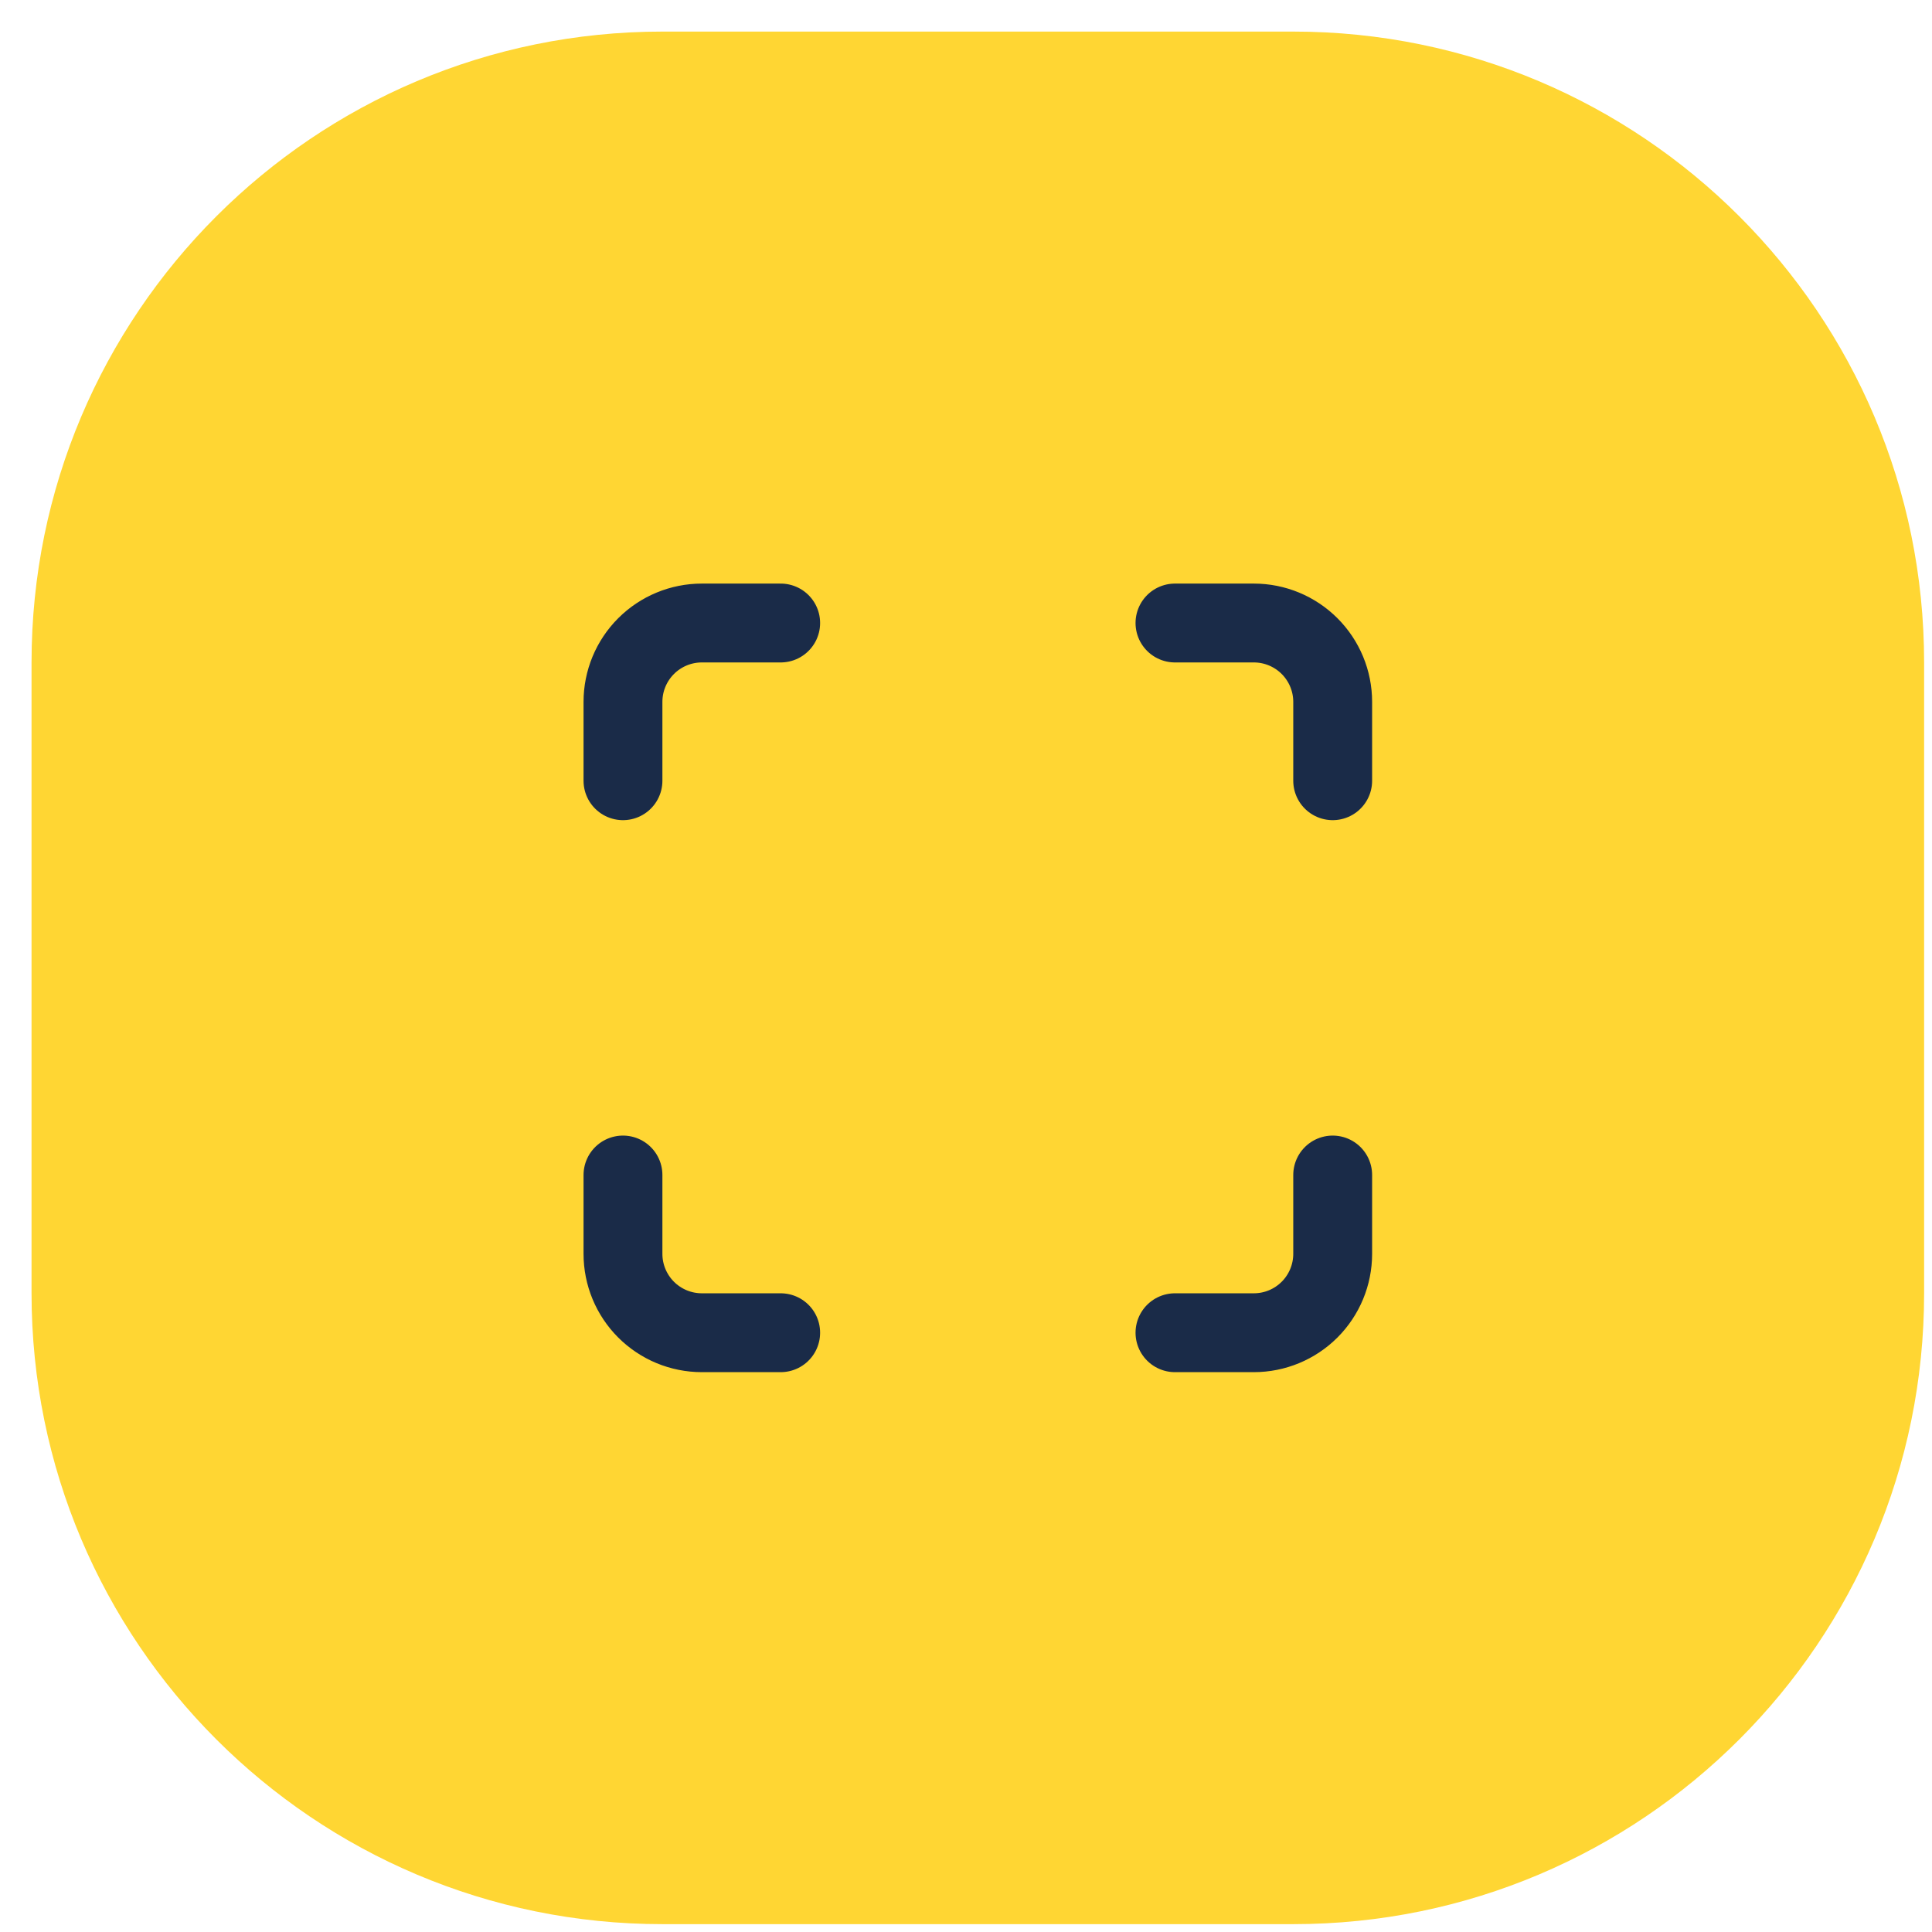
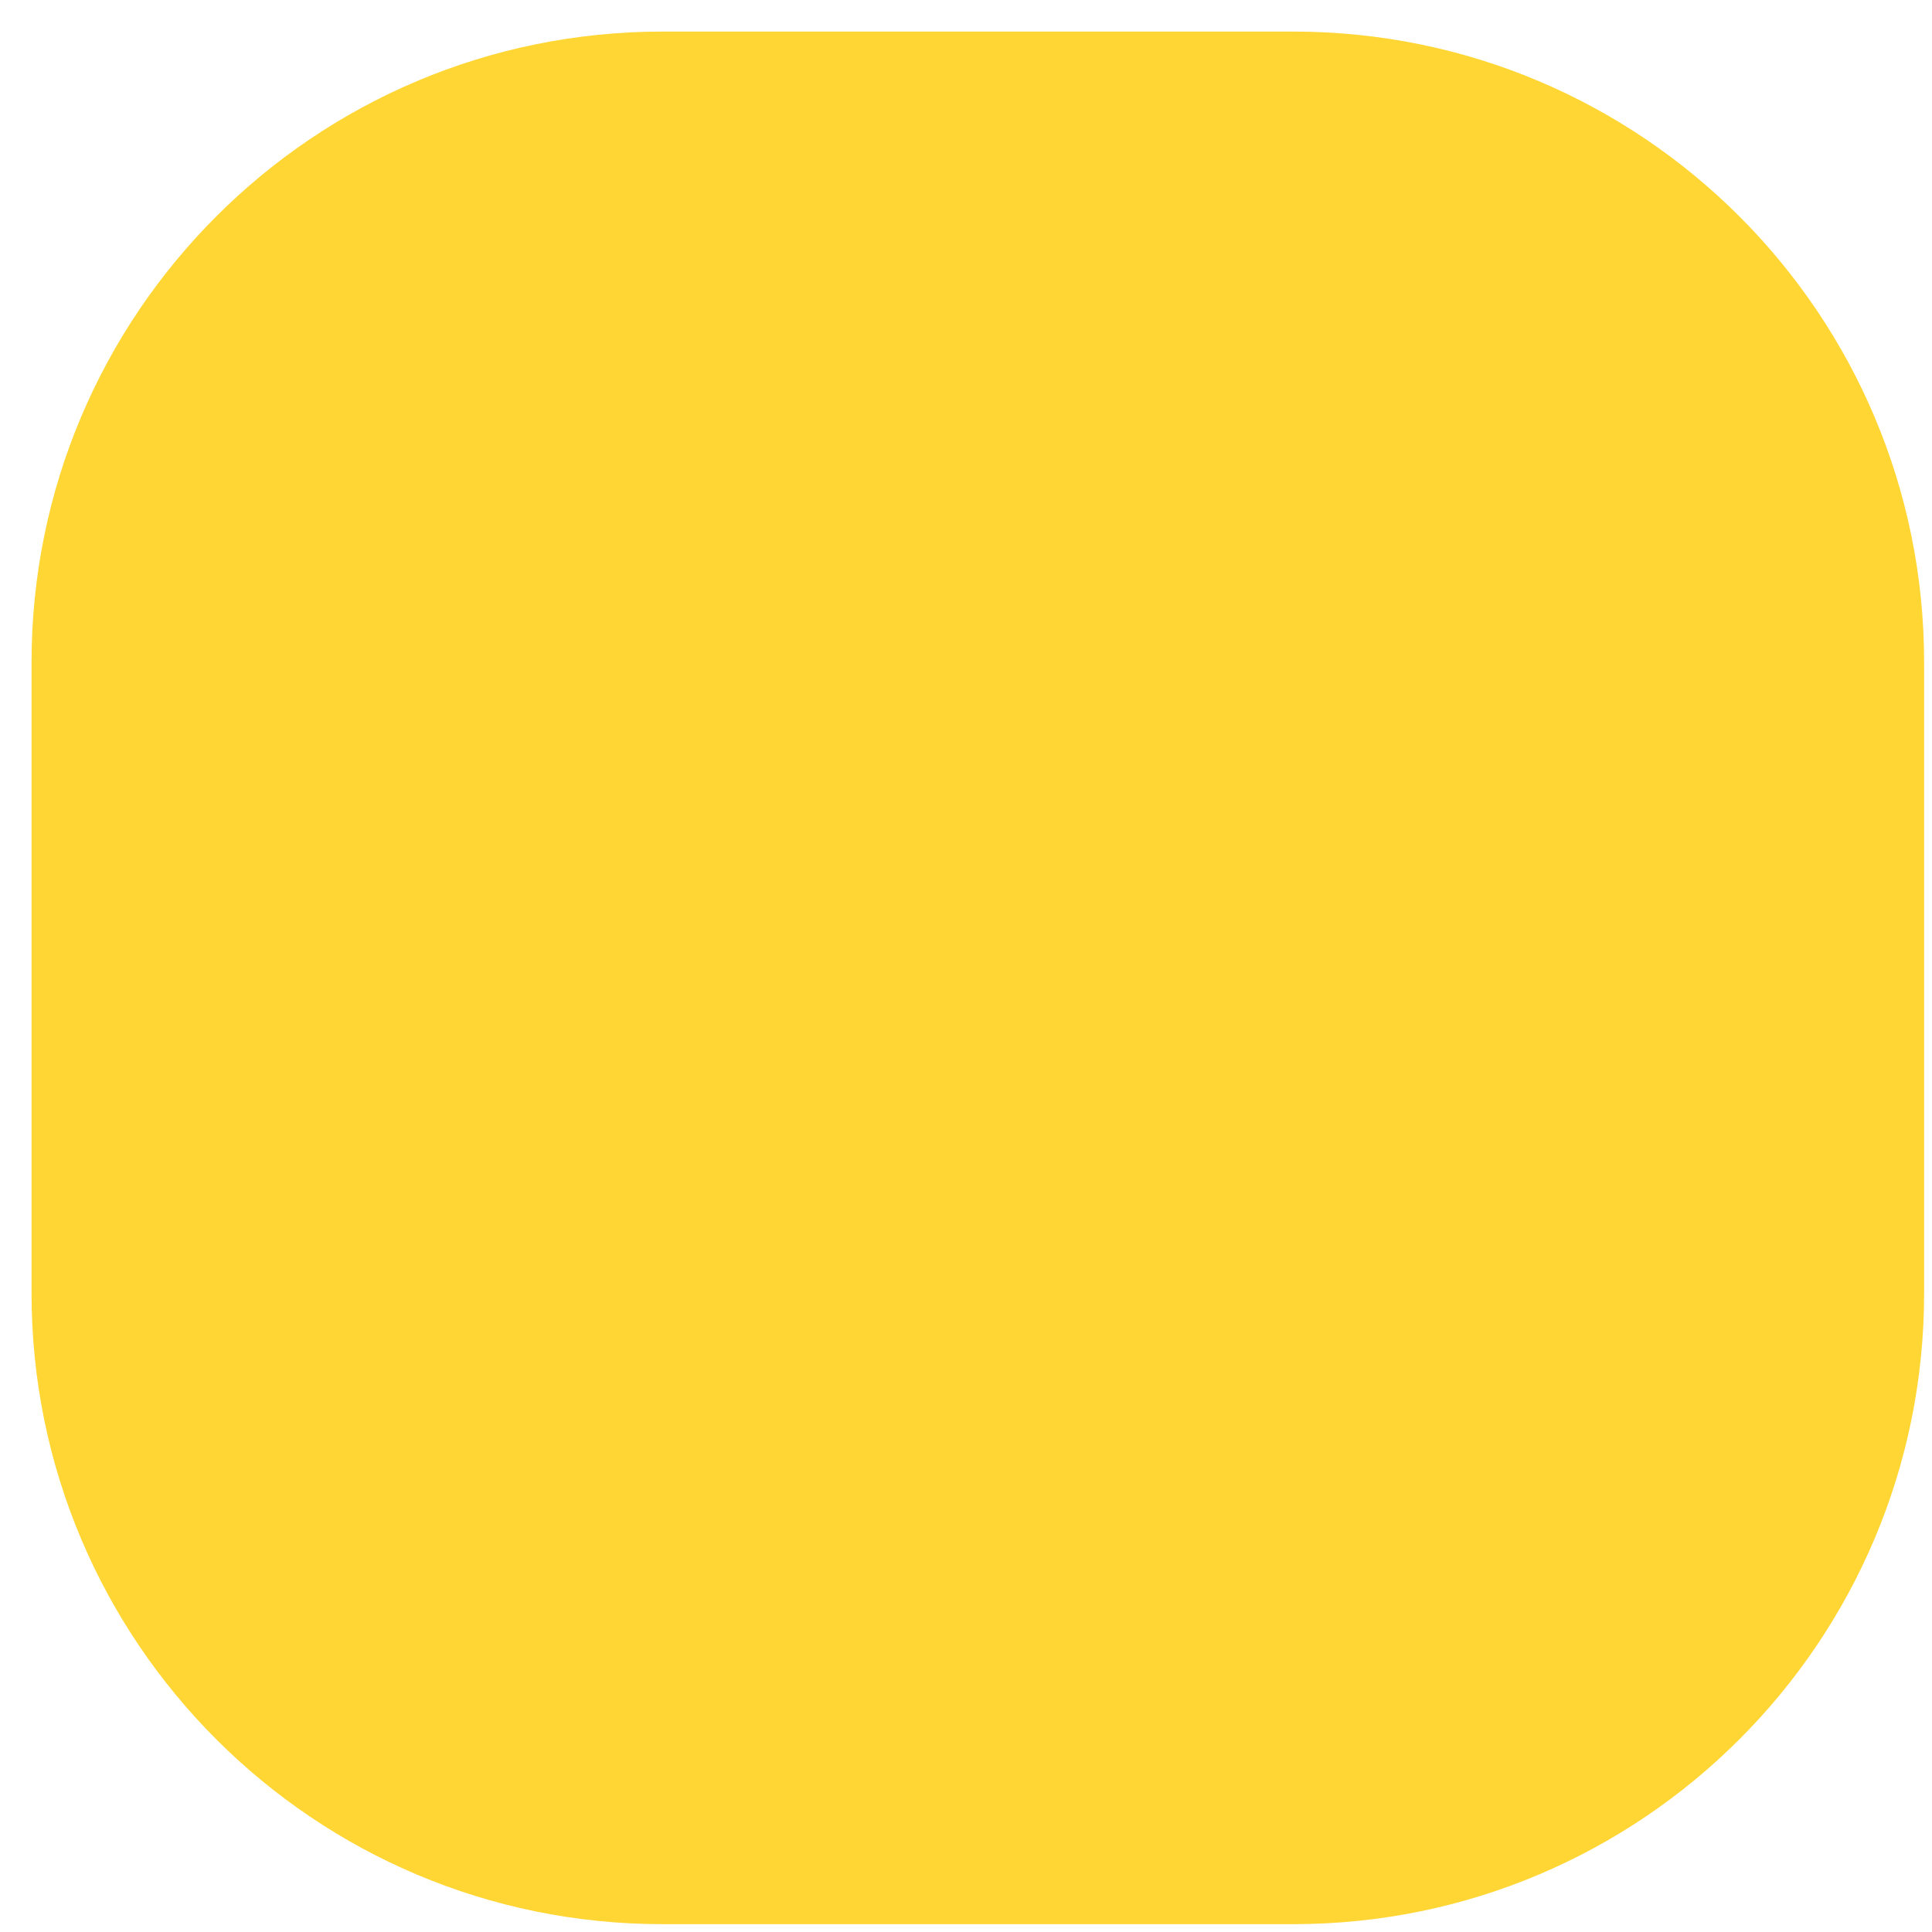
<svg xmlns="http://www.w3.org/2000/svg" width="49" height="49" viewBox="0 0 49 49" fill="none">
  <path d="M0.8 16.801C0.8 7.964 7.963 0.801 16.8 0.801H32.8C41.637 0.801 48.8 7.964 48.8 16.801V32.801C48.8 41.637 41.637 48.801 32.8 48.801H16.8C7.963 48.801 0.8 41.637 0.8 32.801V16.801Z" fill="#FFD633" />
-   <path d="M15.8 19.801V17.801C15.8 17.27 16.011 16.762 16.386 16.387C16.761 16.012 17.27 15.801 17.8 15.801H19.8" stroke="#1A2B48" stroke-width="2" stroke-linecap="round" stroke-linejoin="round" />
-   <path d="M29.8 15.801H31.8C32.331 15.801 32.839 16.012 33.214 16.387C33.589 16.762 33.8 17.27 33.8 17.801V19.801" stroke="#1A2B48" stroke-width="2" stroke-linecap="round" stroke-linejoin="round" />
-   <path d="M33.8 29.801V31.801C33.8 32.331 33.589 32.84 33.214 33.215C32.839 33.59 32.331 33.801 31.8 33.801H29.8" stroke="#1A2B48" stroke-width="2" stroke-linecap="round" stroke-linejoin="round" />
-   <path d="M19.8 33.801H17.8C17.27 33.801 16.761 33.59 16.386 33.215C16.011 32.84 15.8 32.331 15.8 31.801V29.801" stroke="#1A2B48" stroke-width="2" stroke-linecap="round" stroke-linejoin="round" />
</svg>